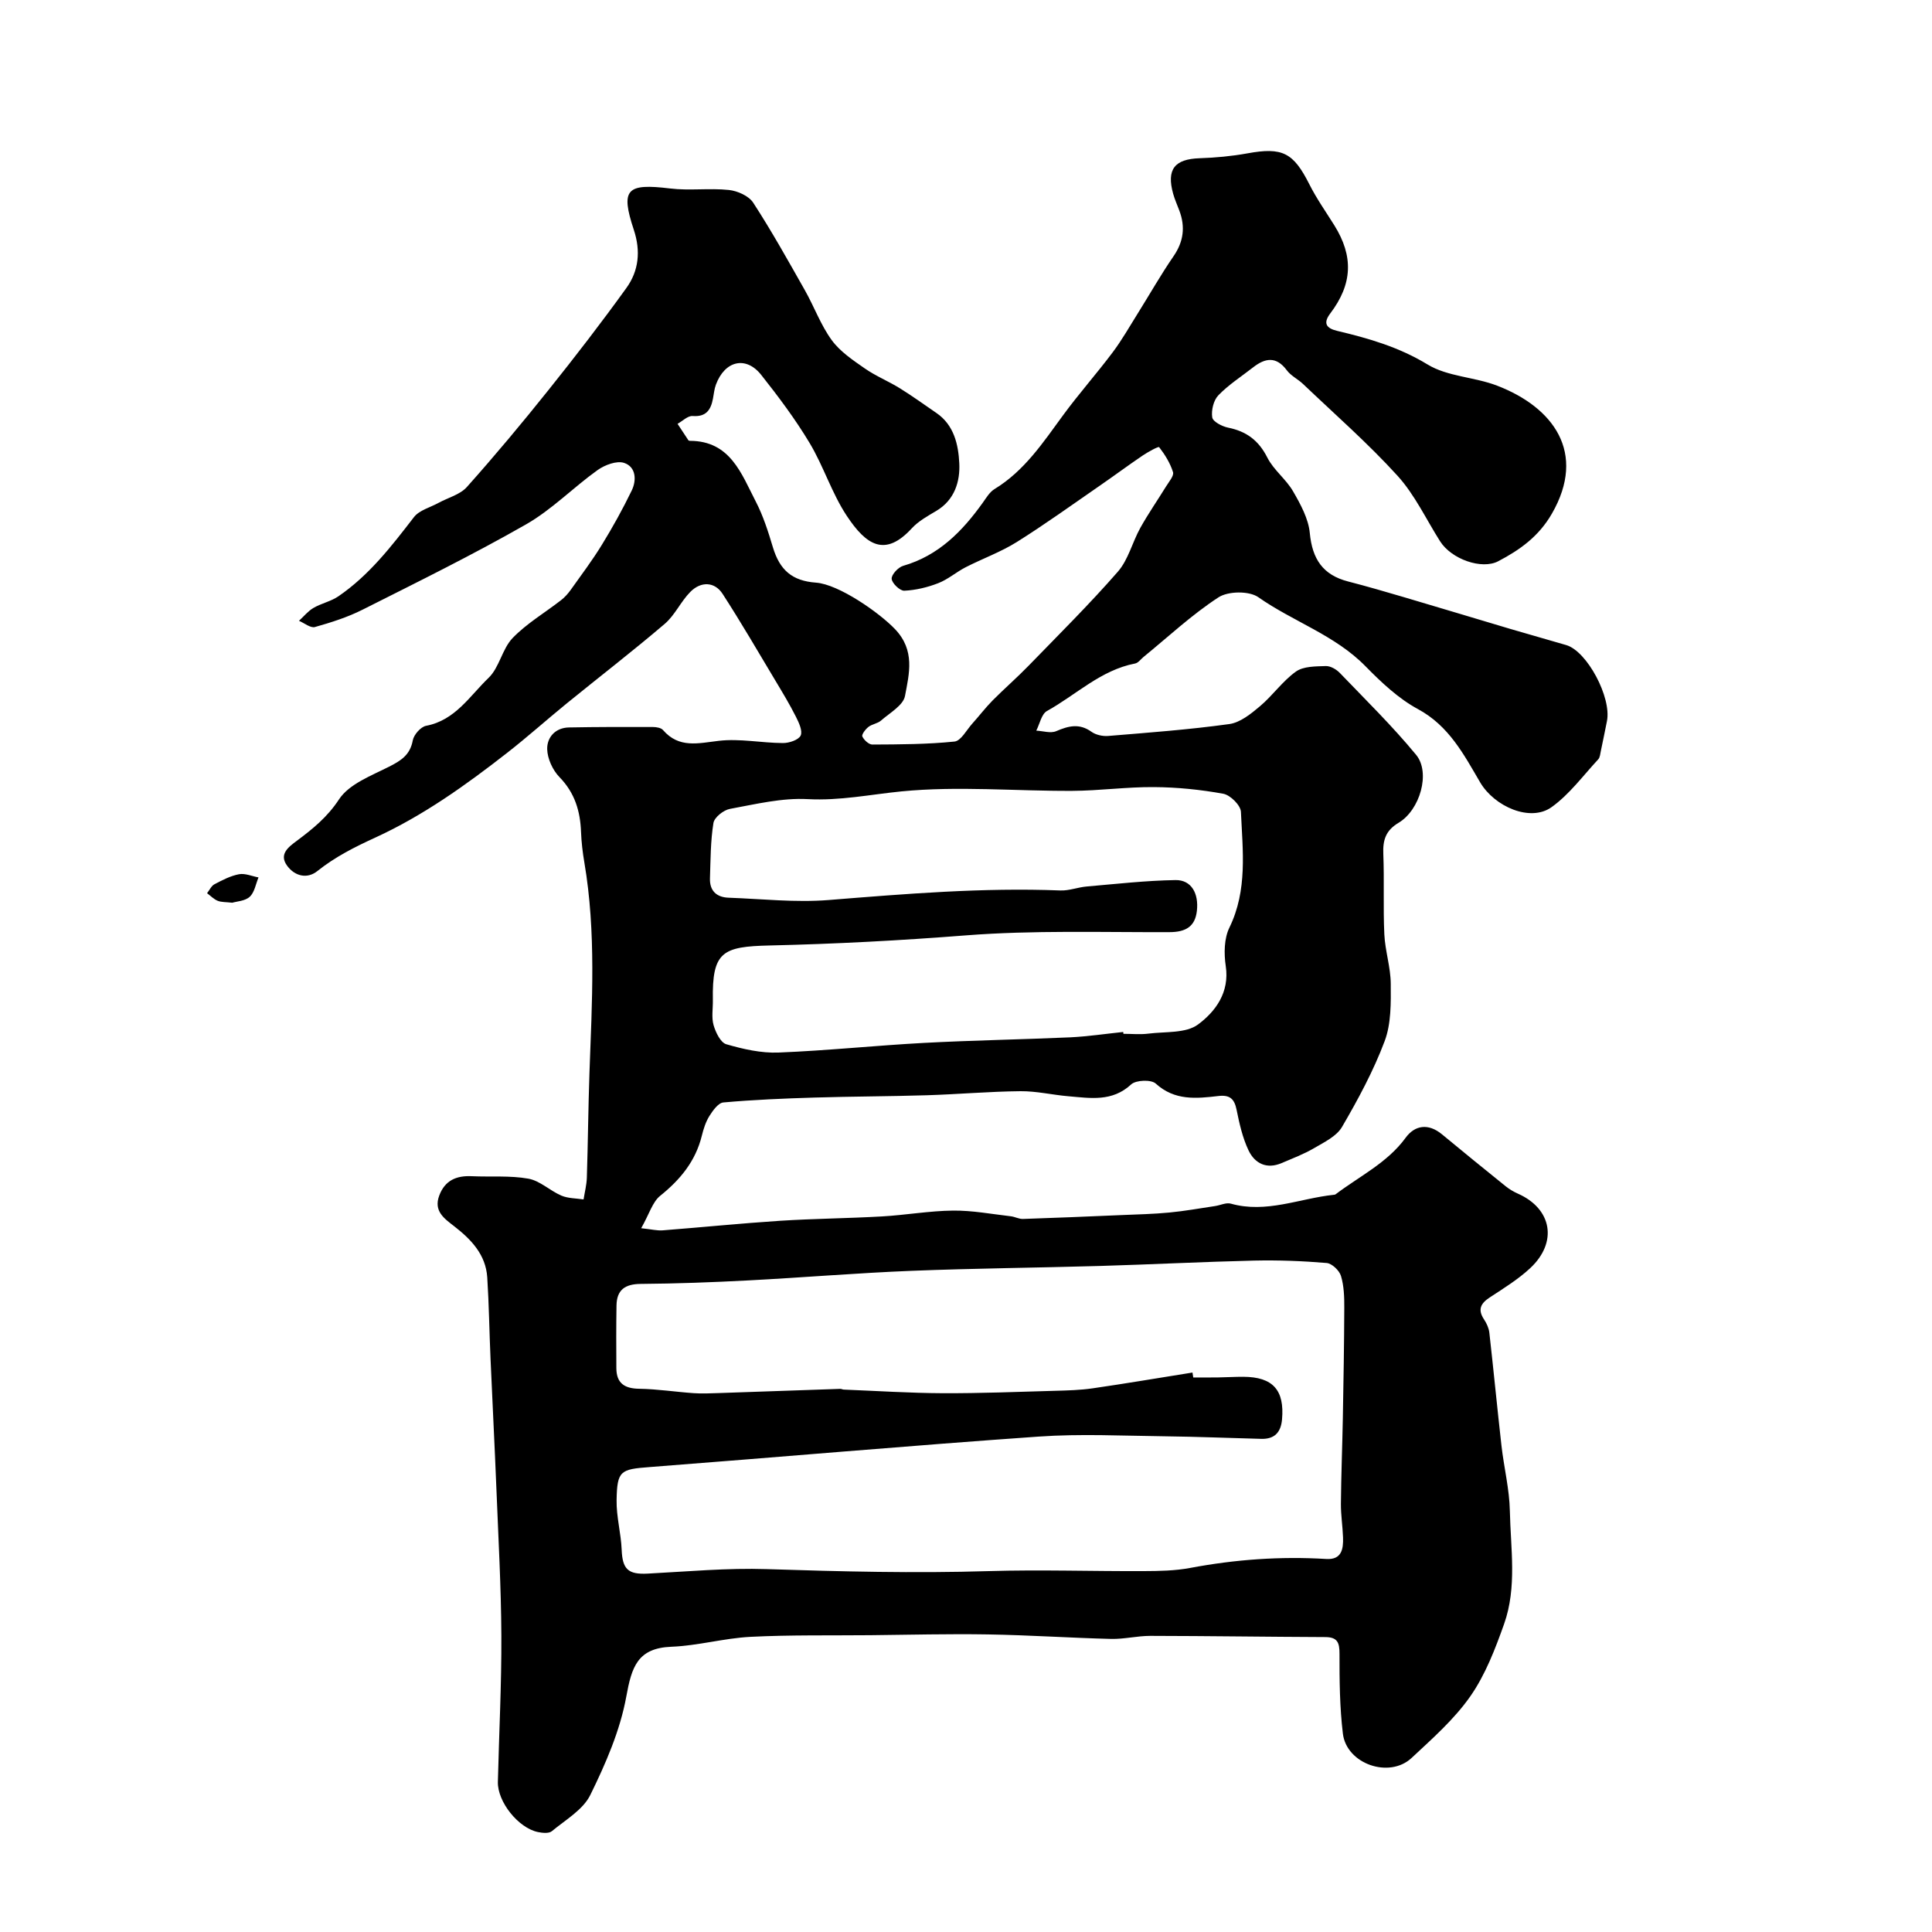
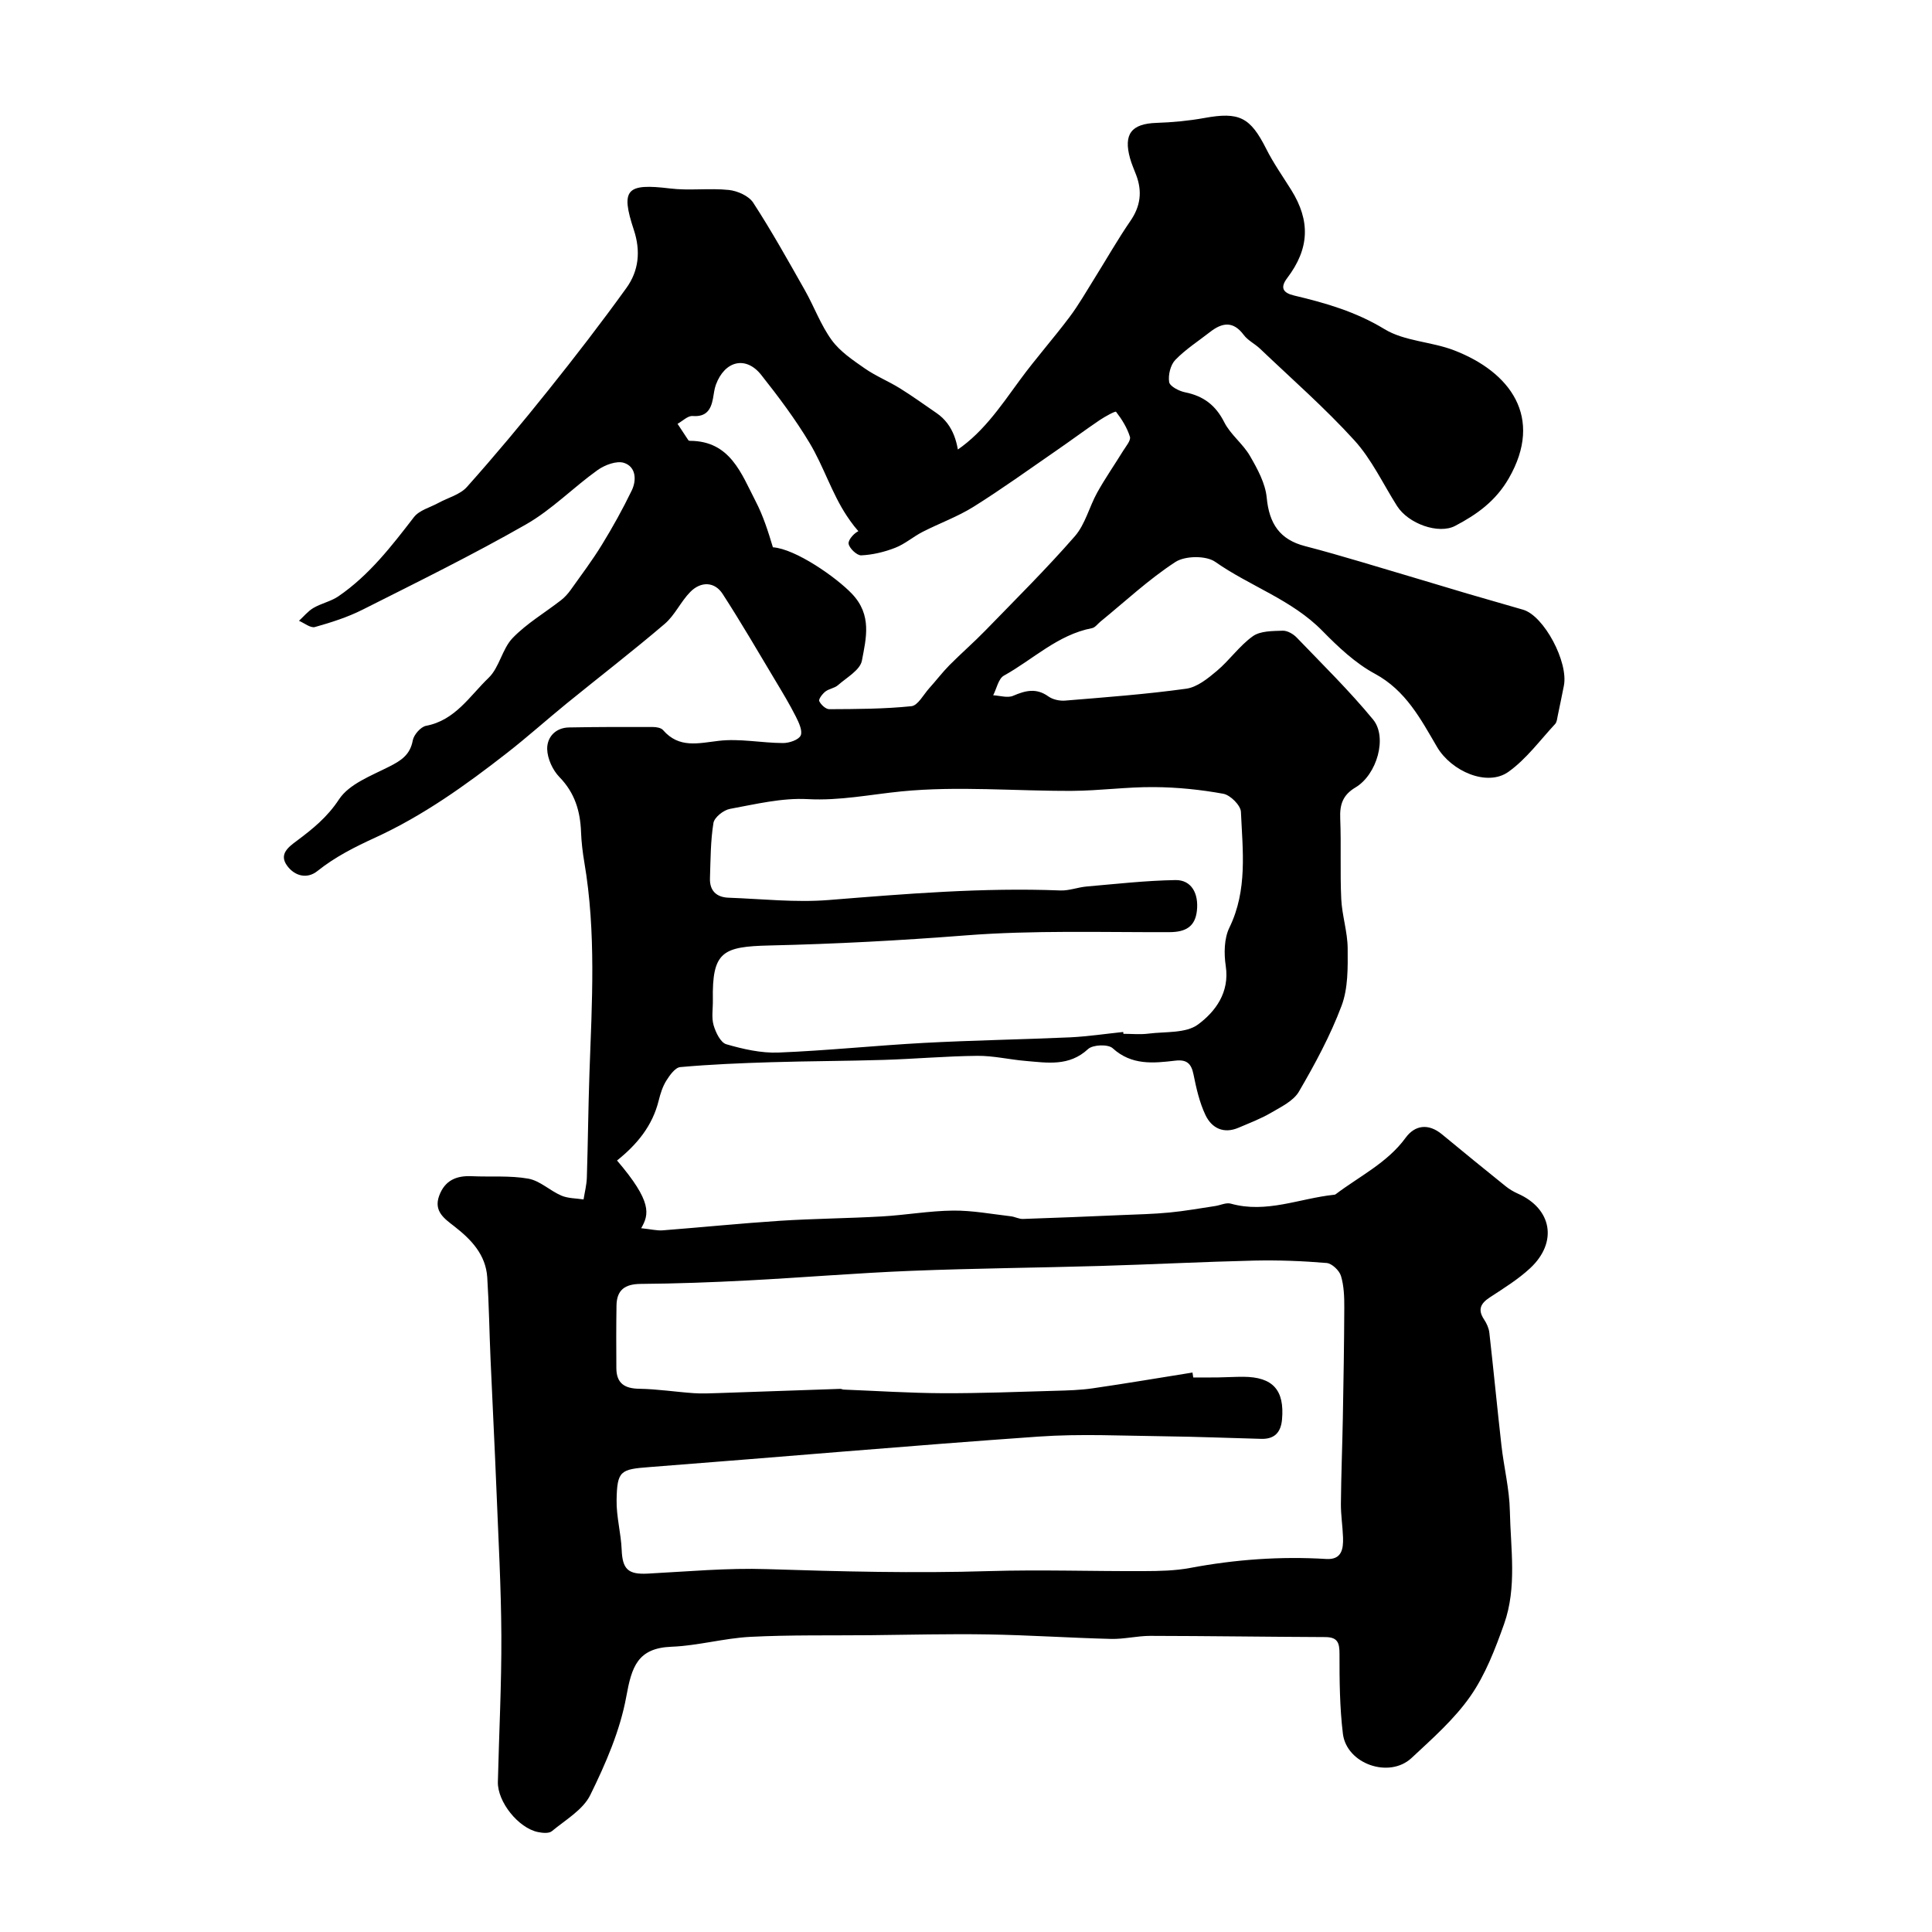
<svg xmlns="http://www.w3.org/2000/svg" version="1.1" id="zdic.net" x="0px" y="0px" viewBox="0 0 400 400" style="enable-background:new 0 0 400 400;" xml:space="preserve">
  <g>
-     <path d="M132.75,254.29c2.11,0.22,3.3,0.53,4.45,0.44c8.1-0.63,16.19-1.45,24.29-1.98c7.02-0.45,14.07-0.5,21.09-0.9   c4.93-0.28,9.83-1.16,14.75-1.21c3.98-0.04,7.98,0.72,11.96,1.18c0.85,0.1,1.68,0.58,2.51,0.55c6.78-0.22,13.57-0.51,20.35-0.8   c3.32-0.14,6.66-0.21,9.96-0.53c3.17-0.3,6.31-0.87,9.46-1.34c1.09-0.16,2.29-0.77,3.25-0.5c7.36,2.07,14.23-1.08,21.32-1.83   c0.12-0.01,0.27-0.02,0.36-0.09c4.97-3.76,10.77-6.56,14.52-11.72c1.88-2.58,4.67-3.08,7.54-0.7c4.36,3.61,8.76,7.19,13.17,10.74   c0.76,0.61,1.63,1.13,2.53,1.53c7.05,3.12,8.31,10.06,2.54,15.44c-2.5,2.32-5.48,4.16-8.35,6.04c-1.91,1.25-2.55,2.53-1.19,4.57   c0.53,0.8,0.98,1.78,1.09,2.72c0.88,7.79,1.63,15.6,2.51,23.39c0.51,4.52,1.65,9.02,1.74,13.54c0.16,7.81,1.5,15.8-1.19,23.39   c-1.84,5.18-3.88,10.51-6.98,14.96c-3.34,4.78-7.87,8.77-12.18,12.79c-4.63,4.32-13.46,1.23-14.22-5.03   c-0.66-5.45-0.71-11-0.7-16.51c0.01-2.34-0.41-3.48-2.95-3.49c-12.08-0.05-24.15-0.23-36.23-0.25c-2.7,0-5.4,0.69-8.1,0.63   c-8.49-0.21-16.98-0.79-25.47-0.93c-8.14-0.14-16.28,0.08-24.42,0.16c-8.26,0.08-16.53-0.08-24.78,0.34   c-5.47,0.28-10.89,1.84-16.36,2.05c-7.06,0.27-8.24,4.22-9.35,10.3c-1.28,7.04-4.27,13.91-7.46,20.4   c-1.51,3.07-5.14,5.15-7.96,7.49c-0.6,0.5-1.93,0.37-2.86,0.18c-4.07-0.83-8.41-6.27-8.31-10.38c0.24-10.11,0.77-20.21,0.72-30.32   c-0.05-10.09-0.62-20.17-1.02-30.26c-0.36-9-0.83-17.99-1.22-26.99c-0.25-5.63-0.32-11.28-0.68-16.9   c-0.31-4.7-3.31-7.83-6.82-10.56c-2.06-1.6-4.33-3.13-3.12-6.37c1.18-3.16,3.56-4.16,6.74-4.01c3.91,0.18,7.9-0.17,11.71,0.51   c2.41,0.43,4.48,2.5,6.84,3.51c1.39,0.59,3.05,0.55,4.59,0.79c0.24-1.5,0.63-3,0.68-4.51c0.23-7.22,0.29-14.44,0.54-21.65   c0.52-14.57,1.41-29.13-1.06-43.63c-0.35-2.06-0.6-4.16-0.68-6.24c-0.16-4.35-1.28-8.14-4.47-11.41c-1.4-1.44-2.49-3.81-2.54-5.78   c-0.06-2.44,1.67-4.44,4.5-4.5c5.79-0.11,11.59-0.11,17.39-0.09c0.71,0,1.68,0.16,2.09,0.63c3.32,3.83,7.27,2.73,11.55,2.23   c4.35-0.51,8.85,0.44,13.28,0.46c1.28,0.01,3.25-0.65,3.67-1.56c0.44-0.97-0.39-2.71-1.01-3.94c-1.27-2.52-2.74-4.95-4.19-7.37   c-3.61-6.03-7.14-12.11-10.96-18.01c-1.63-2.53-4.48-2.66-6.7-0.4c-1.97,2-3.18,4.8-5.28,6.6c-6.62,5.65-13.53,10.97-20.29,16.47   c-4.15,3.38-8.15,6.97-12.37,10.26c-8.54,6.67-17.37,12.98-27.24,17.51c-4.28,1.96-8.34,4-12.03,6.95   c-2.12,1.69-4.67,1.04-6.24-1.09c-1.76-2.38,0.23-3.87,1.94-5.14c3.32-2.48,6.35-4.91,8.79-8.62c2.09-3.18,6.66-4.89,10.37-6.77   c2.49-1.26,4.35-2.44,4.9-5.44c0.22-1.18,1.65-2.81,2.76-3.02c6.04-1.14,9.04-6.19,12.93-9.92c2.24-2.14,2.81-5.99,4.98-8.25   c2.92-3.03,6.68-5.23,10.03-7.84c0.76-0.59,1.43-1.34,1.99-2.12c2.2-3.09,4.49-6.13,6.47-9.36c2.23-3.63,4.31-7.38,6.17-11.22   c1.04-2.15,0.89-4.9-1.57-5.72c-1.53-0.51-4,0.42-5.49,1.48c-5.05,3.61-9.49,8.21-14.84,11.26c-11.03,6.3-22.45,11.92-33.81,17.64   c-3.11,1.57-6.51,2.65-9.88,3.6c-0.91,0.25-2.19-0.82-3.3-1.29c0.99-0.9,1.86-2,2.99-2.66c1.64-0.96,3.62-1.35,5.17-2.41   c6.36-4.35,10.99-10.36,15.64-16.39c1.11-1.44,3.35-2,5.08-2.95c1.99-1.09,4.48-1.71,5.89-3.3c5.82-6.52,11.42-13.23,16.88-20.06   c5.54-6.92,10.96-13.95,16.14-21.14c2.56-3.55,2.99-7.63,1.54-12.02c-2.8-8.46-1.5-9.67,7.49-8.58c4.01,0.49,8.15-0.11,12.18,0.31   c1.79,0.19,4.12,1.22,5.04,2.63c3.82,5.88,7.24,12.02,10.7,18.13c1.93,3.41,3.28,7.2,5.56,10.33c1.72,2.36,4.37,4.14,6.83,5.85   c2.28,1.59,4.91,2.65,7.28,4.12c2.58,1.6,5.05,3.39,7.56,5.11c3.67,2.5,4.55,6.59,4.74,10.4c0.19,3.76-0.95,7.61-4.75,9.87   c-1.78,1.06-3.7,2.11-5.08,3.61c-5.51,5.99-9.38,3.59-13.47-2.59c-3.1-4.68-4.8-10.26-7.7-15.09c-2.95-4.92-6.43-9.56-10-14.07   c-3.17-4.01-7.54-2.97-9.39,2.01c-0.34,0.91-0.42,1.93-0.61,2.9c-0.44,2.32-1.41,3.81-4.22,3.59c-0.99-0.07-2.07,1.04-3.11,1.62   c0.74,1.14,1.49,2.27,2.24,3.4c0.05,0.08,0.23,0.12,0.34,0.12c8.34,0.03,10.62,6.78,13.6,12.54c1.55,2.98,2.59,6.27,3.56,9.5   c1.42,4.72,3.98,6.96,8.92,7.32c4.73,0.34,13.14,6.24,16.36,9.62c4.21,4.41,2.94,9.21,2.07,13.84c-0.36,1.95-3.15,3.5-4.96,5.09   c-0.71,0.63-1.87,0.73-2.62,1.33c-0.61,0.48-1.44,1.57-1.25,1.97c0.34,0.74,1.35,1.68,2.08,1.67c5.67-0.03,11.37-0.04,17-0.62   c1.33-0.14,2.48-2.37,3.66-3.69c1.43-1.58,2.72-3.29,4.21-4.8c2.43-2.45,5.05-4.72,7.45-7.19c6.24-6.43,12.62-12.75,18.51-19.5   c2.16-2.48,2.99-6.09,4.64-9.06c1.65-2.96,3.59-5.75,5.37-8.64c0.58-0.94,1.63-2.15,1.4-2.9c-0.58-1.86-1.67-3.62-2.87-5.17   c-0.15-0.2-2.29,0.98-3.38,1.71c-3.03,2.05-5.97,4.24-8.99,6.32c-5.68,3.92-11.28,7.96-17.12,11.62   c-3.31,2.07-7.07,3.42-10.57,5.21c-1.95,1-3.66,2.52-5.68,3.3c-2.23,0.87-4.66,1.45-7.03,1.56c-0.89,0.04-2.53-1.52-2.61-2.46   c-0.07-0.85,1.34-2.39,2.38-2.69c7.35-2.12,12.27-7.17,16.52-13.12c0.71-1,1.4-2.17,2.39-2.77c6.19-3.77,10.05-9.63,14.2-15.29   c3.26-4.45,6.94-8.59,10.25-13c1.92-2.55,3.5-5.35,5.2-8.06c2.47-3.95,4.77-8.01,7.41-11.85c2.1-3.05,2.47-6.1,1.21-9.46   c-0.43-1.16-0.95-2.29-1.28-3.48c-1.41-5.06,0.29-7.19,5.48-7.36c3.31-0.11,6.64-0.42,9.9-1.01c7.23-1.32,9.5-0.17,12.81,6.39   c1.48,2.95,3.41,5.68,5.16,8.48c4.03,6.44,3.79,12.19-0.82,18.27c-1.54,2.03-0.84,3.08,1.45,3.62c6.51,1.54,12.77,3.35,18.69,6.95   c4.15,2.53,9.73,2.58,14.41,4.39c11.61,4.47,18.61,13.86,11.33,26.5c-2.72,4.72-6.61,7.49-11.11,9.85   c-3.41,1.79-9.69-0.42-12.04-4.14c-2.89-4.56-5.23-9.62-8.81-13.56c-6.1-6.71-12.97-12.72-19.55-18.99   c-1.07-1.02-2.52-1.7-3.37-2.85c-2.19-2.94-4.47-2.56-6.98-0.6c-2.42,1.89-5.06,3.58-7.18,5.77c-1.01,1.04-1.51,3.13-1.28,4.59   c0.14,0.88,2.04,1.87,3.29,2.12c3.79,0.76,6.33,2.65,8.12,6.2c1.3,2.57,3.88,4.47,5.33,6.99c1.55,2.68,3.18,5.66,3.46,8.63   c0.51,5.37,2.69,8.68,7.94,10.03c3.88,1,7.72,2.12,11.56,3.25c7.33,2.16,14.65,4.38,21.98,6.56c3.86,1.14,7.75,2.22,11.62,3.36   c4.31,1.27,9.41,10.85,8.42,15.75c-0.42,2.06-0.82,4.11-1.26,6.16c-0.13,0.6-0.17,1.34-0.55,1.75c-3.14,3.38-5.96,7.25-9.65,9.89   c-4.42,3.16-11.84-0.12-14.79-5.13c-3.37-5.75-6.45-11.7-12.88-15.17c-4.04-2.18-7.59-5.54-10.85-8.86   c-6.33-6.47-14.98-9.24-22.19-14.3c-1.9-1.34-6.25-1.28-8.25,0.02c-5.52,3.59-10.4,8.17-15.54,12.36   c-0.57,0.47-1.09,1.22-1.73,1.34c-7.11,1.37-12.21,6.49-18.24,9.83c-1.14,0.63-1.5,2.67-2.22,4.07c1.39,0.07,2.98,0.6,4.12,0.11   c2.56-1.1,4.8-1.67,7.31,0.13c0.91,0.65,2.34,0.96,3.48,0.86c8.36-0.69,16.75-1.31,25.05-2.46c2.26-0.31,4.49-2.12,6.35-3.69   c2.64-2.22,4.67-5.2,7.45-7.18c1.56-1.11,4.08-1.07,6.19-1.14c0.97-0.03,2.2,0.69,2.92,1.45c5.35,5.57,10.88,10.99,15.78,16.94   c3.02,3.67,0.8,11.42-3.64,14.06c-2.67,1.59-3.28,3.58-3.16,6.45c0.22,5.54-0.05,11.09,0.21,16.63c0.16,3.43,1.31,6.83,1.33,10.25   c0.03,3.98,0.1,8.25-1.26,11.87c-2.32,6.17-5.5,12.06-8.83,17.77c-1.13,1.94-3.68,3.16-5.78,4.39c-2.12,1.24-4.45,2.12-6.72,3.09   c-3.09,1.33-5.55,0.09-6.84-2.6c-1.25-2.62-1.91-5.57-2.49-8.44c-0.46-2.29-1.43-3.12-3.79-2.84c-4.54,0.53-9.02,1-12.95-2.58   c-0.94-0.86-4.09-0.74-5.08,0.17c-3.94,3.66-8.46,2.84-12.98,2.46c-3.32-0.28-6.63-1.08-9.94-1.05   c-6.46,0.06-12.92,0.64-19.39,0.84c-7.77,0.24-15.54,0.24-23.31,0.48c-6.28,0.19-12.56,0.45-18.81,1.01   c-1.06,0.09-2.18,1.67-2.9,2.81c-0.76,1.22-1.22,2.68-1.57,4.1c-1.3,5.26-4.46,9.08-8.63,12.43   C135.09,248.86,134.39,251.42,132.75,254.29z M246.89,284.17c0.05,0.34,0.11,0.68,0.16,1.02c1.73,0,3.46,0.02,5.19-0.01   c1.73-0.02,3.46-0.14,5.19-0.13c6.12,0.03,8.54,2.76,8,8.84c-0.24,2.68-1.56,4.08-4.29,4.01c-6.64-0.17-13.28-0.45-19.92-0.53   c-8.73-0.1-17.5-0.55-26.19,0.06c-26.85,1.88-53.68,4.25-80.52,6.31c-6.04,0.46-6.75,0.72-6.85,6.85   c-0.06,3.42,0.91,6.84,1.05,10.27c0.16,4.03,1.33,5.15,5.38,4.94c8.23-0.43,16.48-1.2,24.69-0.93c15.33,0.5,30.63,0.88,45.97,0.41   c10.68-0.32,21.37,0.05,32.06,0c3.2-0.01,6.45-0.07,9.57-0.65c9.34-1.76,18.72-2.44,28.2-1.86c3.2,0.2,3.56-2.05,3.48-4.45   c-0.08-2.34-0.46-4.67-0.44-7.01c0.05-5.9,0.29-11.79,0.4-17.69c0.14-7.62,0.27-15.25,0.3-22.87c0.01-2.21-0.06-4.51-0.69-6.59   c-0.34-1.12-1.87-2.58-2.96-2.67c-4.98-0.42-9.99-0.61-14.99-0.5c-10.61,0.25-21.22,0.8-31.83,1.11   c-13.04,0.38-26.1,0.49-39.13,1.01c-11.3,0.45-22.57,1.4-33.87,1.99c-7.4,0.39-14.81,0.66-22.22,0.72   c-3.25,0.03-4.94,1.25-4.99,4.47c-0.07,4.33-0.06,8.65-0.03,12.98c0.02,3.12,1.69,4.22,4.76,4.26c3.76,0.06,7.5,0.65,11.26,0.91   c1.71,0.12,3.43,0.03,5.14-0.02c8.4-0.28,16.79-0.59,25.19-0.87c0.24-0.01,0.48,0.14,0.72,0.15c6.84,0.27,13.68,0.72,20.53,0.75   c7.76,0.03,15.52-0.28,23.27-0.5c2.58-0.07,5.18-0.14,7.73-0.51C233.11,286.44,239.99,285.27,246.89,284.17z M232.55,213.66   c0.01,0.13,0.03,0.25,0.04,0.38c1.73,0,3.48,0.18,5.19-0.04c3.5-0.44,7.76-0.03,10.27-1.9c3.58-2.66,6.55-6.61,5.73-12.09   c-0.39-2.59-0.35-5.71,0.76-7.97c3.78-7.77,2.74-15.91,2.38-23.96c-0.06-1.35-2.2-3.48-3.65-3.74c-4.71-0.86-9.55-1.35-14.34-1.38   c-5.63-0.05-11.27,0.75-16.91,0.78c-11.81,0.06-23.71-1.04-35.39,0.11c-6.46,0.64-12.75,1.96-19.41,1.6   c-5.32-0.29-10.76,1.04-16.09,2.02c-1.32,0.24-3.23,1.75-3.42,2.92c-0.61,3.76-0.59,7.62-0.72,11.45   c-0.09,2.57,1.35,3.93,3.84,4.02c6.91,0.25,13.88,1.03,20.73,0.48c15.98-1.28,31.92-2.61,47.98-1.98c1.8,0.07,3.61-0.66,5.44-0.82   c6.13-0.53,12.26-1.23,18.39-1.33c3.28-0.05,4.85,2.74,4.43,6.4c-0.37,3.2-2.27,4.37-5.66,4.38c-14.06,0.05-28.18-0.42-42.17,0.67   c-13.55,1.06-27.04,1.78-40.62,2.09c-9.75,0.23-11.94,1.25-11.76,11.34c0.03,1.73-0.31,3.56,0.15,5.16   c0.43,1.49,1.44,3.6,2.63,3.95c3.49,1.01,7.21,1.86,10.8,1.72c10.06-0.4,20.09-1.46,30.15-2c10.07-0.54,20.17-0.7,30.25-1.15   C225.23,214.59,228.89,214.04,232.55,213.66z" />
-     <path d="M48.09,186.9c-1.36-0.16-2.28-0.09-3.04-0.41c-0.8-0.33-1.46-1.03-2.18-1.56c0.51-0.64,0.88-1.52,1.54-1.86   c1.62-0.85,3.31-1.74,5.08-2.07c1.26-0.23,2.68,0.41,4.03,0.66c-0.57,1.37-0.82,3.08-1.81,4C50.76,186.55,49.04,186.61,48.09,186.9   z" />
+     <path d="M132.75,254.29c2.11,0.22,3.3,0.53,4.45,0.44c8.1-0.63,16.19-1.45,24.29-1.98c7.02-0.45,14.07-0.5,21.09-0.9   c4.93-0.28,9.83-1.16,14.75-1.21c3.98-0.04,7.98,0.72,11.96,1.18c0.85,0.1,1.68,0.58,2.51,0.55c6.78-0.22,13.57-0.51,20.35-0.8   c3.32-0.14,6.66-0.21,9.96-0.53c3.17-0.3,6.31-0.87,9.46-1.34c1.09-0.16,2.29-0.77,3.25-0.5c7.36,2.07,14.23-1.08,21.32-1.83   c0.12-0.01,0.27-0.02,0.36-0.09c4.97-3.76,10.77-6.56,14.52-11.72c1.88-2.58,4.67-3.08,7.54-0.7c4.36,3.61,8.76,7.19,13.17,10.74   c0.76,0.61,1.63,1.13,2.53,1.53c7.05,3.12,8.31,10.06,2.54,15.44c-2.5,2.32-5.48,4.16-8.35,6.04c-1.91,1.25-2.55,2.53-1.19,4.57   c0.53,0.8,0.98,1.78,1.09,2.72c0.88,7.79,1.63,15.6,2.51,23.39c0.51,4.52,1.65,9.02,1.74,13.54c0.16,7.81,1.5,15.8-1.19,23.39   c-1.84,5.18-3.88,10.51-6.98,14.96c-3.34,4.78-7.87,8.77-12.18,12.79c-4.63,4.32-13.46,1.23-14.22-5.03   c-0.66-5.45-0.71-11-0.7-16.51c0.01-2.34-0.41-3.48-2.95-3.49c-12.08-0.05-24.15-0.23-36.23-0.25c-2.7,0-5.4,0.69-8.1,0.63   c-8.49-0.21-16.98-0.79-25.47-0.93c-8.14-0.14-16.28,0.08-24.42,0.16c-8.26,0.08-16.53-0.08-24.78,0.34   c-5.47,0.28-10.89,1.84-16.36,2.05c-7.06,0.27-8.24,4.22-9.35,10.3c-1.28,7.04-4.27,13.91-7.46,20.4   c-1.51,3.07-5.14,5.15-7.96,7.49c-0.6,0.5-1.93,0.37-2.86,0.18c-4.07-0.83-8.41-6.27-8.31-10.38c0.24-10.11,0.77-20.21,0.72-30.32   c-0.05-10.09-0.62-20.17-1.02-30.26c-0.36-9-0.83-17.99-1.22-26.99c-0.25-5.63-0.32-11.28-0.68-16.9   c-0.31-4.7-3.31-7.83-6.82-10.56c-2.06-1.6-4.33-3.13-3.12-6.37c1.18-3.16,3.56-4.16,6.74-4.01c3.91,0.18,7.9-0.17,11.71,0.51   c2.41,0.43,4.48,2.5,6.84,3.51c1.39,0.59,3.05,0.55,4.59,0.79c0.24-1.5,0.63-3,0.68-4.51c0.23-7.22,0.29-14.44,0.54-21.65   c0.52-14.57,1.41-29.13-1.06-43.63c-0.35-2.06-0.6-4.16-0.68-6.24c-0.16-4.35-1.28-8.14-4.47-11.41c-1.4-1.44-2.49-3.81-2.54-5.78   c-0.06-2.44,1.67-4.44,4.5-4.5c5.79-0.11,11.59-0.11,17.39-0.09c0.71,0,1.68,0.16,2.09,0.63c3.32,3.83,7.27,2.73,11.55,2.23   c4.35-0.51,8.85,0.44,13.28,0.46c1.28,0.01,3.25-0.65,3.67-1.56c0.44-0.97-0.39-2.71-1.01-3.94c-1.27-2.52-2.74-4.95-4.19-7.37   c-3.61-6.03-7.14-12.11-10.96-18.01c-1.63-2.53-4.48-2.66-6.7-0.4c-1.97,2-3.18,4.8-5.28,6.6c-6.62,5.65-13.53,10.97-20.29,16.47   c-4.15,3.38-8.15,6.97-12.37,10.26c-8.54,6.67-17.37,12.98-27.24,17.51c-4.28,1.96-8.34,4-12.03,6.95   c-2.12,1.69-4.67,1.04-6.24-1.09c-1.76-2.38,0.23-3.87,1.94-5.14c3.32-2.48,6.35-4.91,8.79-8.62c2.09-3.18,6.66-4.89,10.37-6.77   c2.49-1.26,4.35-2.44,4.9-5.44c0.22-1.18,1.65-2.81,2.76-3.02c6.04-1.14,9.04-6.19,12.93-9.92c2.24-2.14,2.81-5.99,4.98-8.25   c2.92-3.03,6.68-5.23,10.03-7.84c0.76-0.59,1.43-1.34,1.99-2.12c2.2-3.09,4.49-6.13,6.47-9.36c2.23-3.63,4.31-7.38,6.17-11.22   c1.04-2.15,0.89-4.9-1.57-5.72c-1.53-0.51-4,0.42-5.49,1.48c-5.05,3.61-9.49,8.21-14.84,11.26c-11.03,6.3-22.45,11.92-33.81,17.64   c-3.11,1.57-6.51,2.65-9.88,3.6c-0.91,0.25-2.19-0.82-3.3-1.29c0.99-0.9,1.86-2,2.99-2.66c1.64-0.96,3.62-1.35,5.17-2.41   c6.36-4.35,10.99-10.36,15.64-16.39c1.11-1.44,3.35-2,5.08-2.95c1.99-1.09,4.48-1.71,5.89-3.3c5.82-6.52,11.42-13.23,16.88-20.06   c5.54-6.92,10.96-13.95,16.14-21.14c2.56-3.55,2.99-7.63,1.54-12.02c-2.8-8.46-1.5-9.67,7.49-8.58c4.01,0.49,8.15-0.11,12.18,0.31   c1.79,0.19,4.12,1.22,5.04,2.63c3.82,5.88,7.24,12.02,10.7,18.13c1.93,3.41,3.28,7.2,5.56,10.33c1.72,2.36,4.37,4.14,6.83,5.85   c2.28,1.59,4.91,2.65,7.28,4.12c2.58,1.6,5.05,3.39,7.56,5.11c3.67,2.5,4.55,6.59,4.74,10.4c0.19,3.76-0.95,7.61-4.75,9.87   c-1.78,1.06-3.7,2.11-5.08,3.61c-5.51,5.99-9.38,3.59-13.47-2.59c-3.1-4.68-4.8-10.26-7.7-15.09c-2.95-4.92-6.43-9.56-10-14.07   c-3.17-4.01-7.54-2.97-9.39,2.01c-0.34,0.91-0.42,1.93-0.61,2.9c-0.44,2.32-1.41,3.81-4.22,3.59c-0.99-0.07-2.07,1.04-3.11,1.62   c0.74,1.14,1.49,2.27,2.24,3.4c0.05,0.08,0.23,0.12,0.34,0.12c8.34,0.03,10.62,6.78,13.6,12.54c1.55,2.98,2.59,6.27,3.56,9.5   c4.73,0.34,13.14,6.24,16.36,9.62c4.21,4.41,2.94,9.21,2.07,13.84c-0.36,1.95-3.15,3.5-4.96,5.09   c-0.71,0.63-1.87,0.73-2.62,1.33c-0.61,0.48-1.44,1.57-1.25,1.97c0.34,0.74,1.35,1.68,2.08,1.67c5.67-0.03,11.37-0.04,17-0.62   c1.33-0.14,2.48-2.37,3.66-3.69c1.43-1.58,2.72-3.29,4.21-4.8c2.43-2.45,5.05-4.72,7.45-7.19c6.24-6.43,12.62-12.75,18.51-19.5   c2.16-2.48,2.99-6.09,4.64-9.06c1.65-2.96,3.59-5.75,5.37-8.64c0.58-0.94,1.63-2.15,1.4-2.9c-0.58-1.86-1.67-3.62-2.87-5.17   c-0.15-0.2-2.29,0.98-3.38,1.71c-3.03,2.05-5.97,4.24-8.99,6.32c-5.68,3.92-11.28,7.96-17.12,11.62   c-3.31,2.07-7.07,3.42-10.57,5.21c-1.95,1-3.66,2.52-5.68,3.3c-2.23,0.87-4.66,1.45-7.03,1.56c-0.89,0.04-2.53-1.52-2.61-2.46   c-0.07-0.85,1.34-2.39,2.38-2.69c7.35-2.12,12.27-7.17,16.52-13.12c0.71-1,1.4-2.17,2.39-2.77c6.19-3.77,10.05-9.63,14.2-15.29   c3.26-4.45,6.94-8.59,10.25-13c1.92-2.55,3.5-5.35,5.2-8.06c2.47-3.95,4.77-8.01,7.41-11.85c2.1-3.05,2.47-6.1,1.21-9.46   c-0.43-1.16-0.95-2.29-1.28-3.48c-1.41-5.06,0.29-7.19,5.48-7.36c3.31-0.11,6.64-0.42,9.9-1.01c7.23-1.32,9.5-0.17,12.81,6.39   c1.48,2.95,3.41,5.68,5.16,8.48c4.03,6.44,3.79,12.19-0.82,18.27c-1.54,2.03-0.84,3.08,1.45,3.62c6.51,1.54,12.77,3.35,18.69,6.95   c4.15,2.53,9.73,2.58,14.41,4.39c11.61,4.47,18.61,13.86,11.33,26.5c-2.72,4.72-6.61,7.49-11.11,9.85   c-3.41,1.79-9.69-0.42-12.04-4.14c-2.89-4.56-5.23-9.62-8.81-13.56c-6.1-6.71-12.97-12.72-19.55-18.99   c-1.07-1.02-2.52-1.7-3.37-2.85c-2.19-2.94-4.47-2.56-6.98-0.6c-2.42,1.89-5.06,3.58-7.18,5.77c-1.01,1.04-1.51,3.13-1.28,4.59   c0.14,0.88,2.04,1.87,3.29,2.12c3.79,0.76,6.33,2.65,8.12,6.2c1.3,2.57,3.88,4.47,5.33,6.99c1.55,2.68,3.18,5.66,3.46,8.63   c0.51,5.37,2.69,8.68,7.94,10.03c3.88,1,7.72,2.12,11.56,3.25c7.33,2.16,14.65,4.38,21.98,6.56c3.86,1.14,7.75,2.22,11.62,3.36   c4.31,1.27,9.41,10.85,8.42,15.75c-0.42,2.06-0.82,4.11-1.26,6.16c-0.13,0.6-0.17,1.34-0.55,1.75c-3.14,3.38-5.96,7.25-9.65,9.89   c-4.42,3.16-11.84-0.12-14.79-5.13c-3.37-5.75-6.45-11.7-12.88-15.17c-4.04-2.18-7.59-5.54-10.85-8.86   c-6.33-6.47-14.98-9.24-22.19-14.3c-1.9-1.34-6.25-1.28-8.25,0.02c-5.52,3.59-10.4,8.17-15.54,12.36   c-0.57,0.47-1.09,1.22-1.73,1.34c-7.11,1.37-12.21,6.49-18.24,9.83c-1.14,0.63-1.5,2.67-2.22,4.07c1.39,0.07,2.98,0.6,4.12,0.11   c2.56-1.1,4.8-1.67,7.31,0.13c0.91,0.65,2.34,0.96,3.48,0.86c8.36-0.69,16.75-1.31,25.05-2.46c2.26-0.31,4.49-2.12,6.35-3.69   c2.64-2.22,4.67-5.2,7.45-7.18c1.56-1.11,4.08-1.07,6.19-1.14c0.97-0.03,2.2,0.69,2.92,1.45c5.35,5.57,10.88,10.99,15.78,16.94   c3.02,3.67,0.8,11.42-3.64,14.06c-2.67,1.59-3.28,3.58-3.16,6.45c0.22,5.54-0.05,11.09,0.21,16.63c0.16,3.43,1.31,6.83,1.33,10.25   c0.03,3.98,0.1,8.25-1.26,11.87c-2.32,6.17-5.5,12.06-8.83,17.77c-1.13,1.94-3.68,3.16-5.78,4.39c-2.12,1.24-4.45,2.12-6.72,3.09   c-3.09,1.33-5.55,0.09-6.84-2.6c-1.25-2.62-1.91-5.57-2.49-8.44c-0.46-2.29-1.43-3.12-3.79-2.84c-4.54,0.53-9.02,1-12.95-2.58   c-0.94-0.86-4.09-0.74-5.08,0.17c-3.94,3.66-8.46,2.84-12.98,2.46c-3.32-0.28-6.63-1.08-9.94-1.05   c-6.46,0.06-12.92,0.64-19.39,0.84c-7.77,0.24-15.54,0.24-23.31,0.48c-6.28,0.19-12.56,0.45-18.81,1.01   c-1.06,0.09-2.18,1.67-2.9,2.81c-0.76,1.22-1.22,2.68-1.57,4.1c-1.3,5.26-4.46,9.08-8.63,12.43   C135.09,248.86,134.39,251.42,132.75,254.29z M246.89,284.17c0.05,0.34,0.11,0.68,0.16,1.02c1.73,0,3.46,0.02,5.19-0.01   c1.73-0.02,3.46-0.14,5.19-0.13c6.12,0.03,8.54,2.76,8,8.84c-0.24,2.68-1.56,4.08-4.29,4.01c-6.64-0.17-13.28-0.45-19.92-0.53   c-8.73-0.1-17.5-0.55-26.19,0.06c-26.85,1.88-53.68,4.25-80.52,6.31c-6.04,0.46-6.75,0.72-6.85,6.85   c-0.06,3.42,0.91,6.84,1.05,10.27c0.16,4.03,1.33,5.15,5.38,4.94c8.23-0.43,16.48-1.2,24.69-0.93c15.33,0.5,30.63,0.88,45.97,0.41   c10.68-0.32,21.37,0.05,32.06,0c3.2-0.01,6.45-0.07,9.57-0.65c9.34-1.76,18.72-2.44,28.2-1.86c3.2,0.2,3.56-2.05,3.48-4.45   c-0.08-2.34-0.46-4.67-0.44-7.01c0.05-5.9,0.29-11.79,0.4-17.69c0.14-7.62,0.27-15.25,0.3-22.87c0.01-2.21-0.06-4.51-0.69-6.59   c-0.34-1.12-1.87-2.58-2.96-2.67c-4.98-0.42-9.99-0.61-14.99-0.5c-10.61,0.25-21.22,0.8-31.83,1.11   c-13.04,0.38-26.1,0.49-39.13,1.01c-11.3,0.45-22.57,1.4-33.87,1.99c-7.4,0.39-14.81,0.66-22.22,0.72   c-3.25,0.03-4.94,1.25-4.99,4.47c-0.07,4.33-0.06,8.65-0.03,12.98c0.02,3.12,1.69,4.22,4.76,4.26c3.76,0.06,7.5,0.65,11.26,0.91   c1.71,0.12,3.43,0.03,5.14-0.02c8.4-0.28,16.79-0.59,25.19-0.87c0.24-0.01,0.48,0.14,0.72,0.15c6.84,0.27,13.68,0.72,20.53,0.75   c7.76,0.03,15.52-0.28,23.27-0.5c2.58-0.07,5.18-0.14,7.73-0.51C233.11,286.44,239.99,285.27,246.89,284.17z M232.55,213.66   c0.01,0.13,0.03,0.25,0.04,0.38c1.73,0,3.48,0.18,5.19-0.04c3.5-0.44,7.76-0.03,10.27-1.9c3.58-2.66,6.55-6.61,5.73-12.09   c-0.39-2.59-0.35-5.71,0.76-7.97c3.78-7.77,2.74-15.91,2.38-23.96c-0.06-1.35-2.2-3.48-3.65-3.74c-4.71-0.86-9.55-1.35-14.34-1.38   c-5.63-0.05-11.27,0.75-16.91,0.78c-11.81,0.06-23.71-1.04-35.39,0.11c-6.46,0.64-12.75,1.96-19.41,1.6   c-5.32-0.29-10.76,1.04-16.09,2.02c-1.32,0.24-3.23,1.75-3.42,2.92c-0.61,3.76-0.59,7.62-0.72,11.45   c-0.09,2.57,1.35,3.93,3.84,4.02c6.91,0.25,13.88,1.03,20.73,0.48c15.98-1.28,31.92-2.61,47.98-1.98c1.8,0.07,3.61-0.66,5.44-0.82   c6.13-0.53,12.26-1.23,18.39-1.33c3.28-0.05,4.85,2.74,4.43,6.4c-0.37,3.2-2.27,4.37-5.66,4.38c-14.06,0.05-28.18-0.42-42.17,0.67   c-13.55,1.06-27.04,1.78-40.62,2.09c-9.75,0.23-11.94,1.25-11.76,11.34c0.03,1.73-0.31,3.56,0.15,5.16   c0.43,1.49,1.44,3.6,2.63,3.95c3.49,1.01,7.21,1.86,10.8,1.72c10.06-0.4,20.09-1.46,30.15-2c10.07-0.54,20.17-0.7,30.25-1.15   C225.23,214.59,228.89,214.04,232.55,213.66z" />
  </g>
</svg>